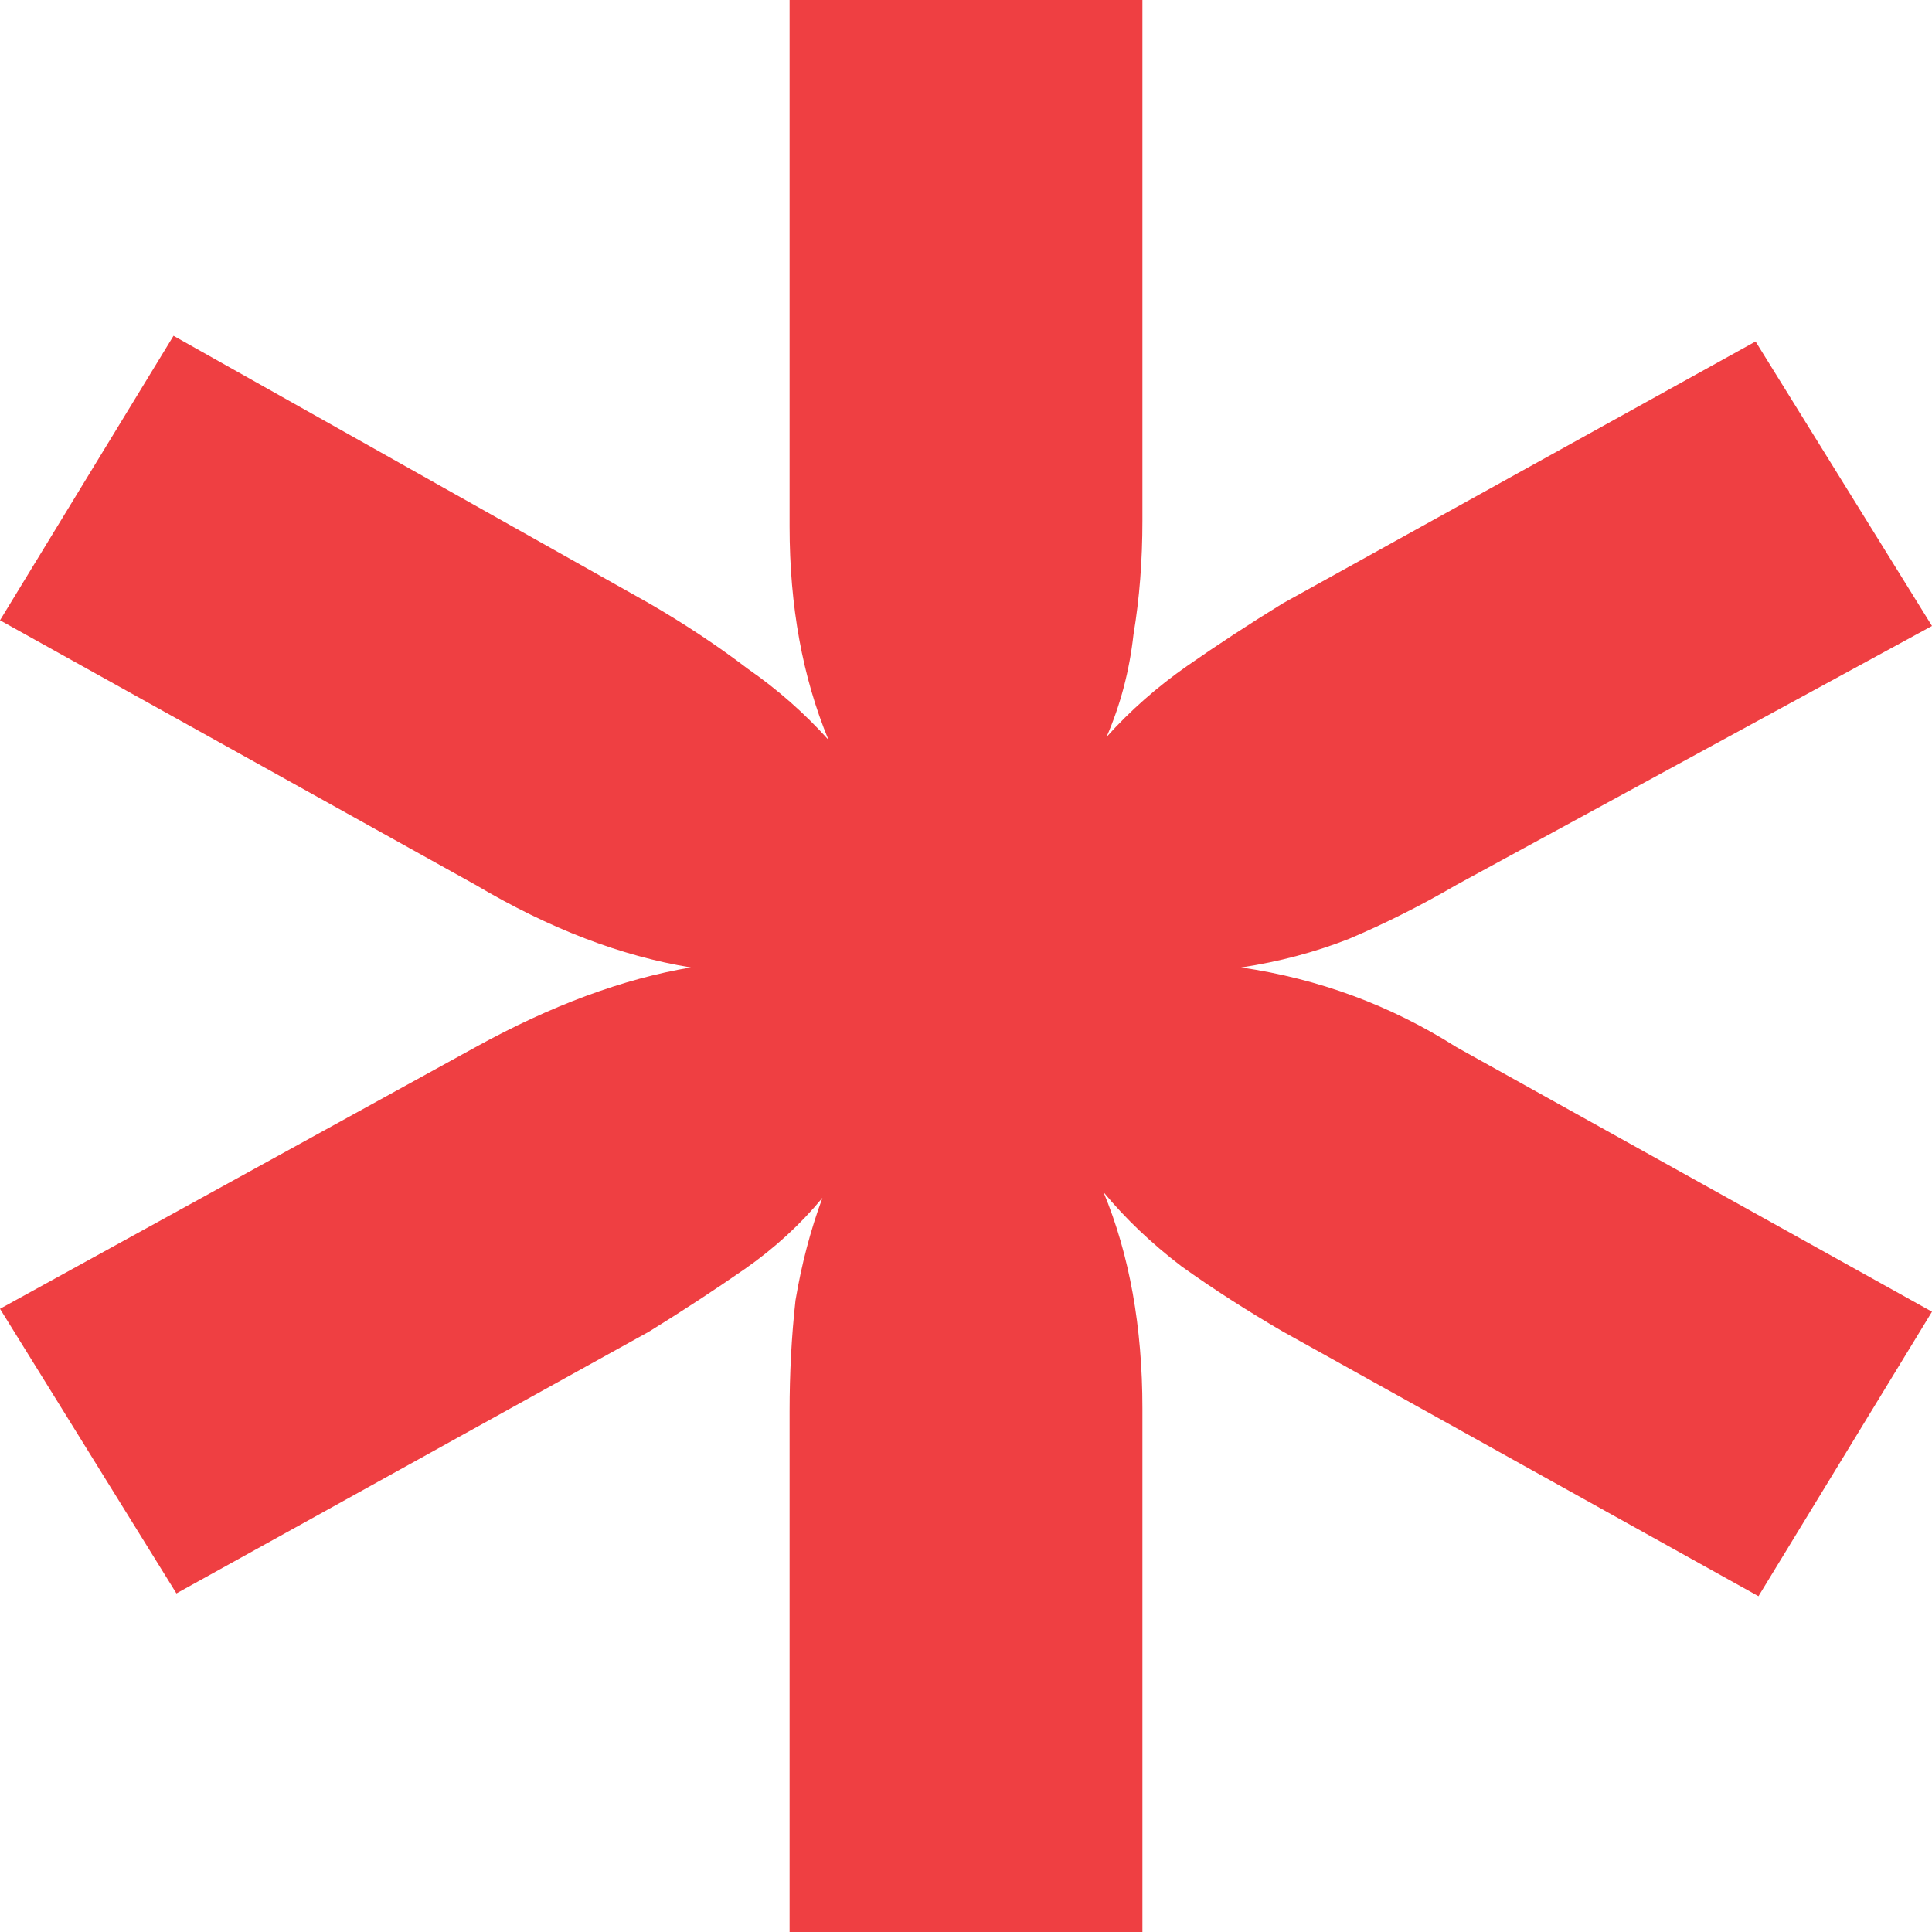
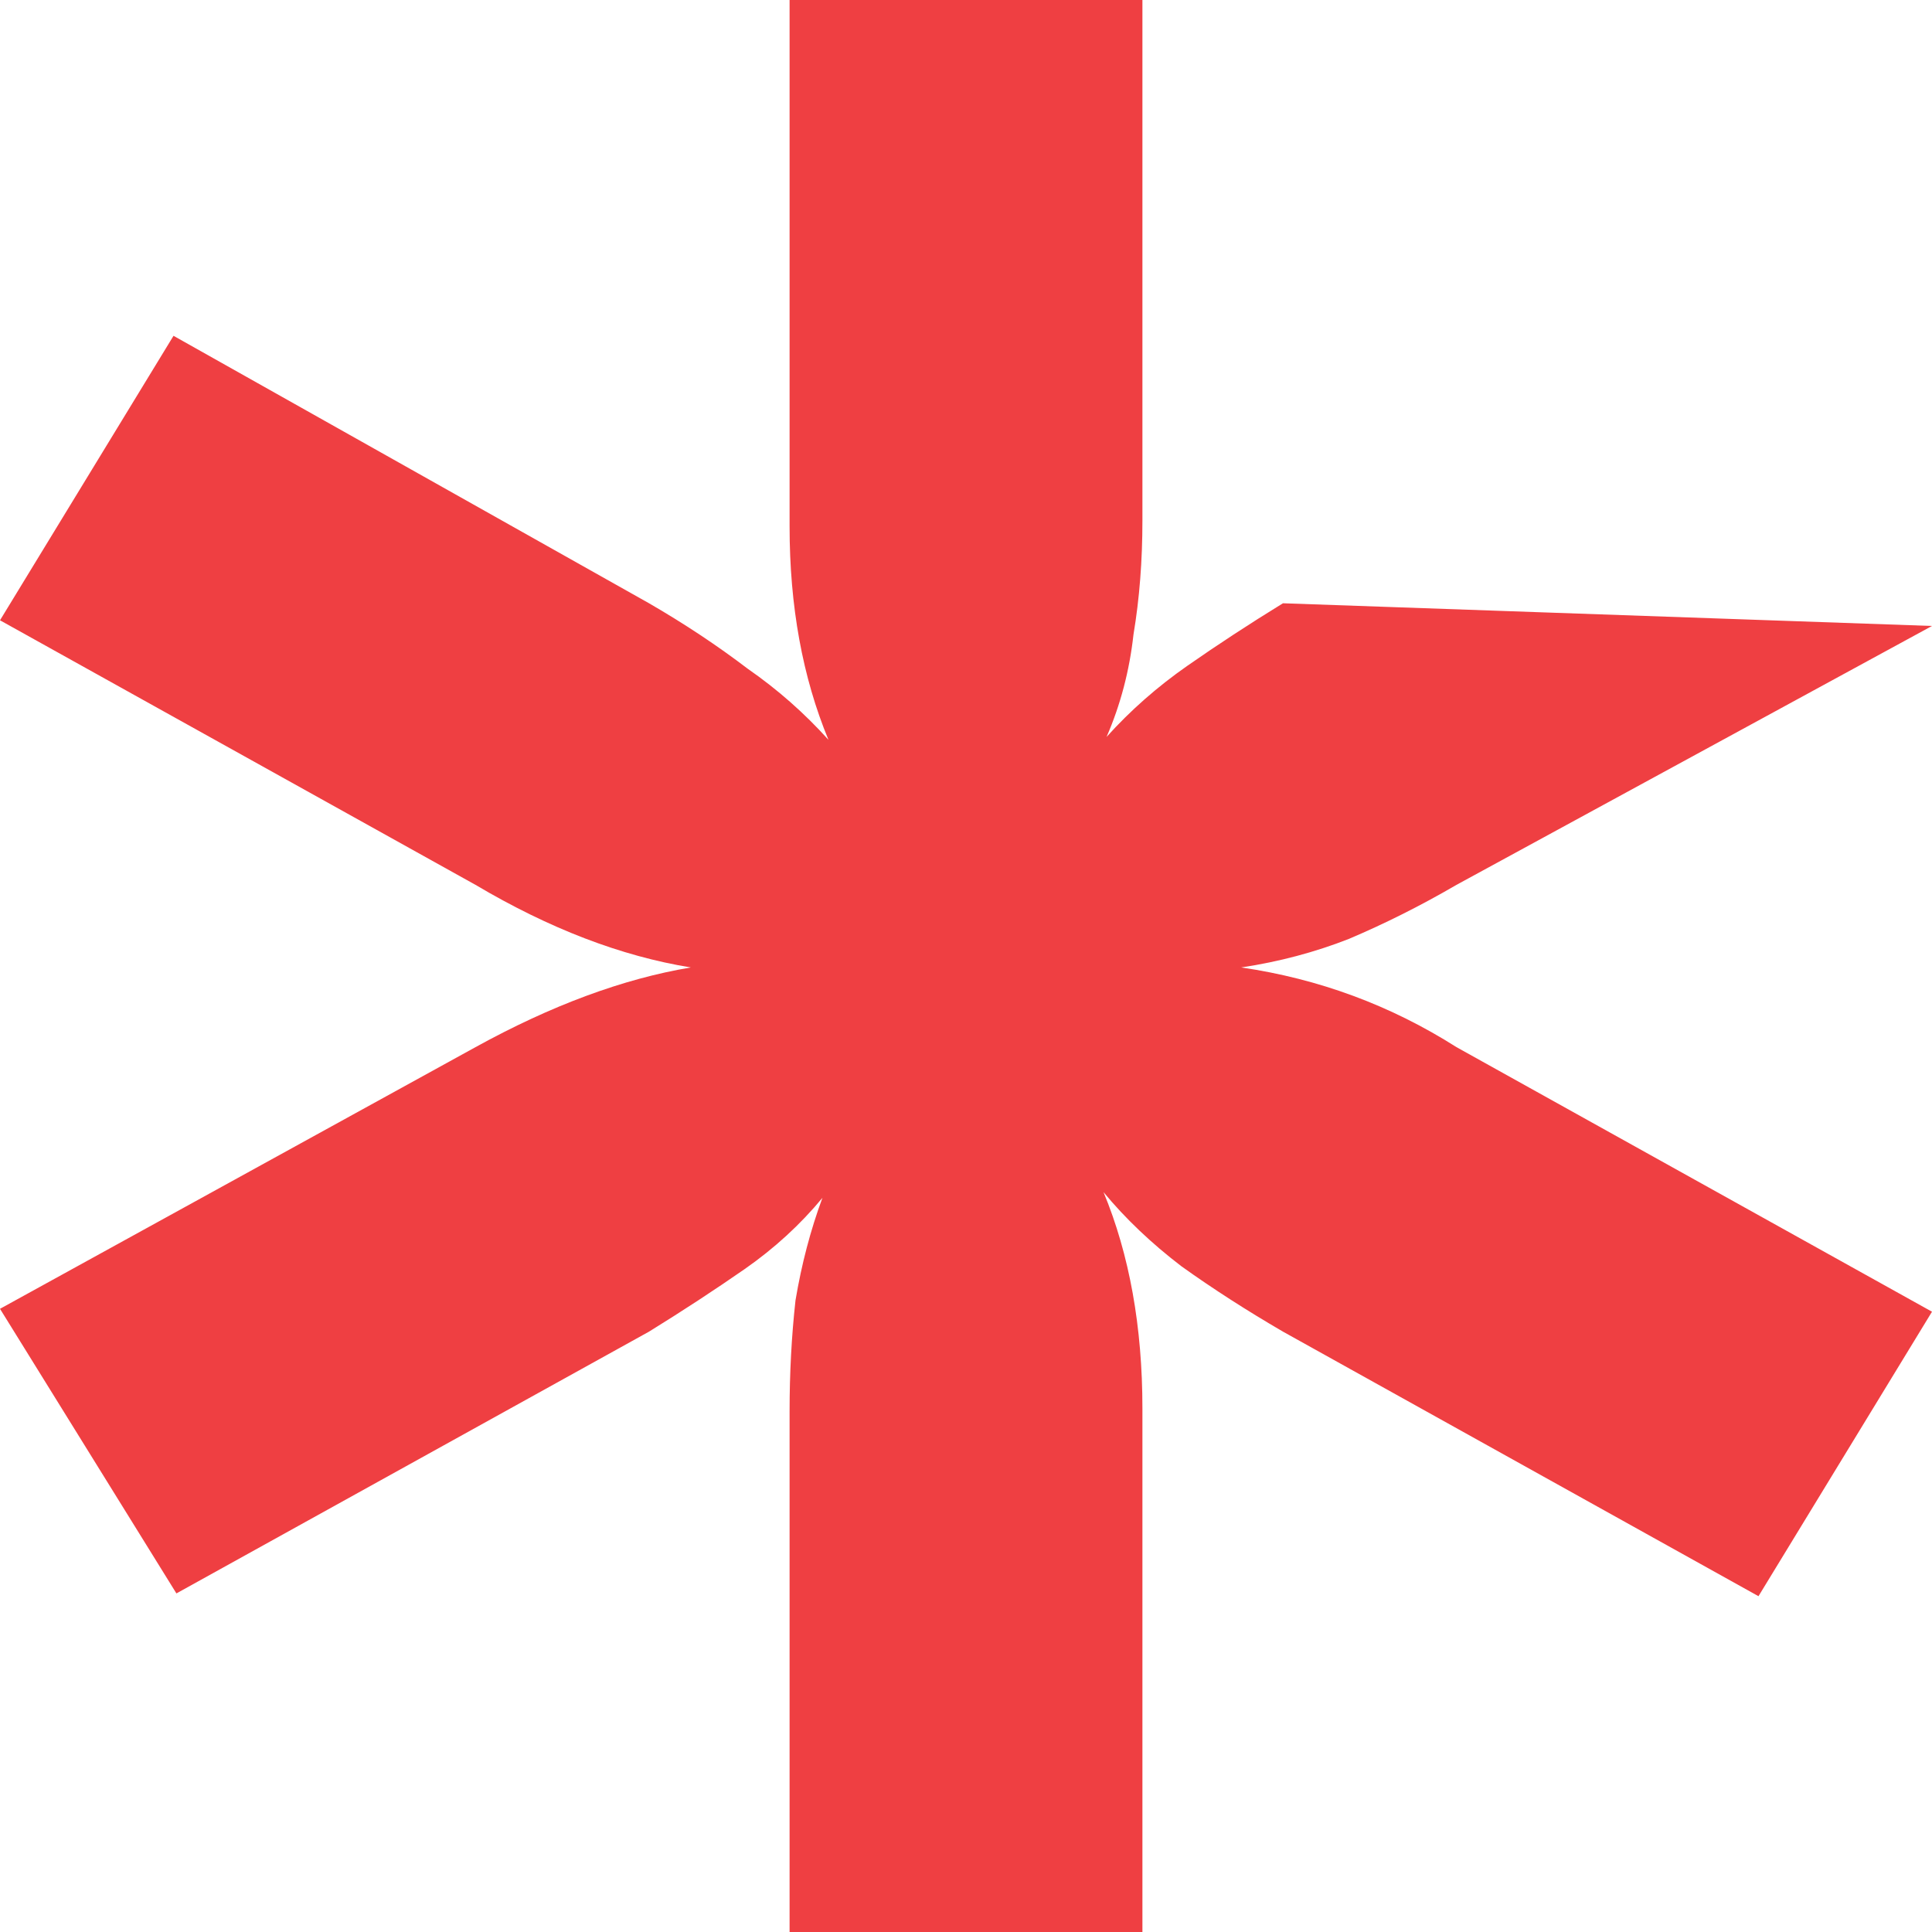
<svg xmlns="http://www.w3.org/2000/svg" width="16" height="16" viewBox="0 0 16 16" fill="none">
-   <path d="M12.062 7.328C11.765 7.501 11.467 7.65 11.17 7.776C10.889 7.886 10.592 7.965 10.279 8.012C10.923 8.106 11.517 8.326 12.062 8.672L16 10.863L14.563 13.219L10.625 11.028C10.328 10.855 10.047 10.675 9.783 10.486C9.536 10.297 9.321 10.093 9.139 9.873C9.354 10.392 9.461 10.989 9.461 11.664V16H6.539V11.688C6.539 11.374 6.555 11.067 6.588 10.769C6.638 10.47 6.712 10.188 6.811 9.92C6.629 10.14 6.415 10.337 6.167 10.51C5.919 10.682 5.655 10.855 5.375 11.028L1.461 13.196L-3.05176e-05 10.839L3.938 8.672C4.566 8.326 5.16 8.106 5.721 8.012C5.143 7.918 4.549 7.69 3.938 7.328L-3.05176e-05 5.137L1.437 2.781L5.375 4.996C5.672 5.168 5.944 5.349 6.192 5.538C6.44 5.71 6.663 5.907 6.861 6.127C6.646 5.608 6.539 5.019 6.539 4.359V0H9.461V4.312C9.461 4.642 9.437 4.956 9.387 5.255C9.354 5.553 9.28 5.836 9.164 6.103C9.362 5.883 9.585 5.687 9.833 5.514C10.081 5.341 10.345 5.168 10.625 4.996L14.539 2.828L16 5.184L12.062 7.328Z" fill="#EF3F42" />
+   <path d="M12.062 7.328C11.765 7.501 11.467 7.65 11.17 7.776C10.889 7.886 10.592 7.965 10.279 8.012C10.923 8.106 11.517 8.326 12.062 8.672L16 10.863L14.563 13.219L10.625 11.028C10.328 10.855 10.047 10.675 9.783 10.486C9.536 10.297 9.321 10.093 9.139 9.873C9.354 10.392 9.461 10.989 9.461 11.664V16H6.539V11.688C6.539 11.374 6.555 11.067 6.588 10.769C6.638 10.47 6.712 10.188 6.811 9.92C6.629 10.14 6.415 10.337 6.167 10.51C5.919 10.682 5.655 10.855 5.375 11.028L1.461 13.196L-3.05176e-05 10.839L3.938 8.672C4.566 8.326 5.16 8.106 5.721 8.012C5.143 7.918 4.549 7.69 3.938 7.328L-3.05176e-05 5.137L1.437 2.781L5.375 4.996C5.672 5.168 5.944 5.349 6.192 5.538C6.44 5.71 6.663 5.907 6.861 6.127C6.646 5.608 6.539 5.019 6.539 4.359V0H9.461V4.312C9.461 4.642 9.437 4.956 9.387 5.255C9.354 5.553 9.28 5.836 9.164 6.103C9.362 5.883 9.585 5.687 9.833 5.514C10.081 5.341 10.345 5.168 10.625 4.996L16 5.184L12.062 7.328Z" fill="#EF3F42" />
</svg>